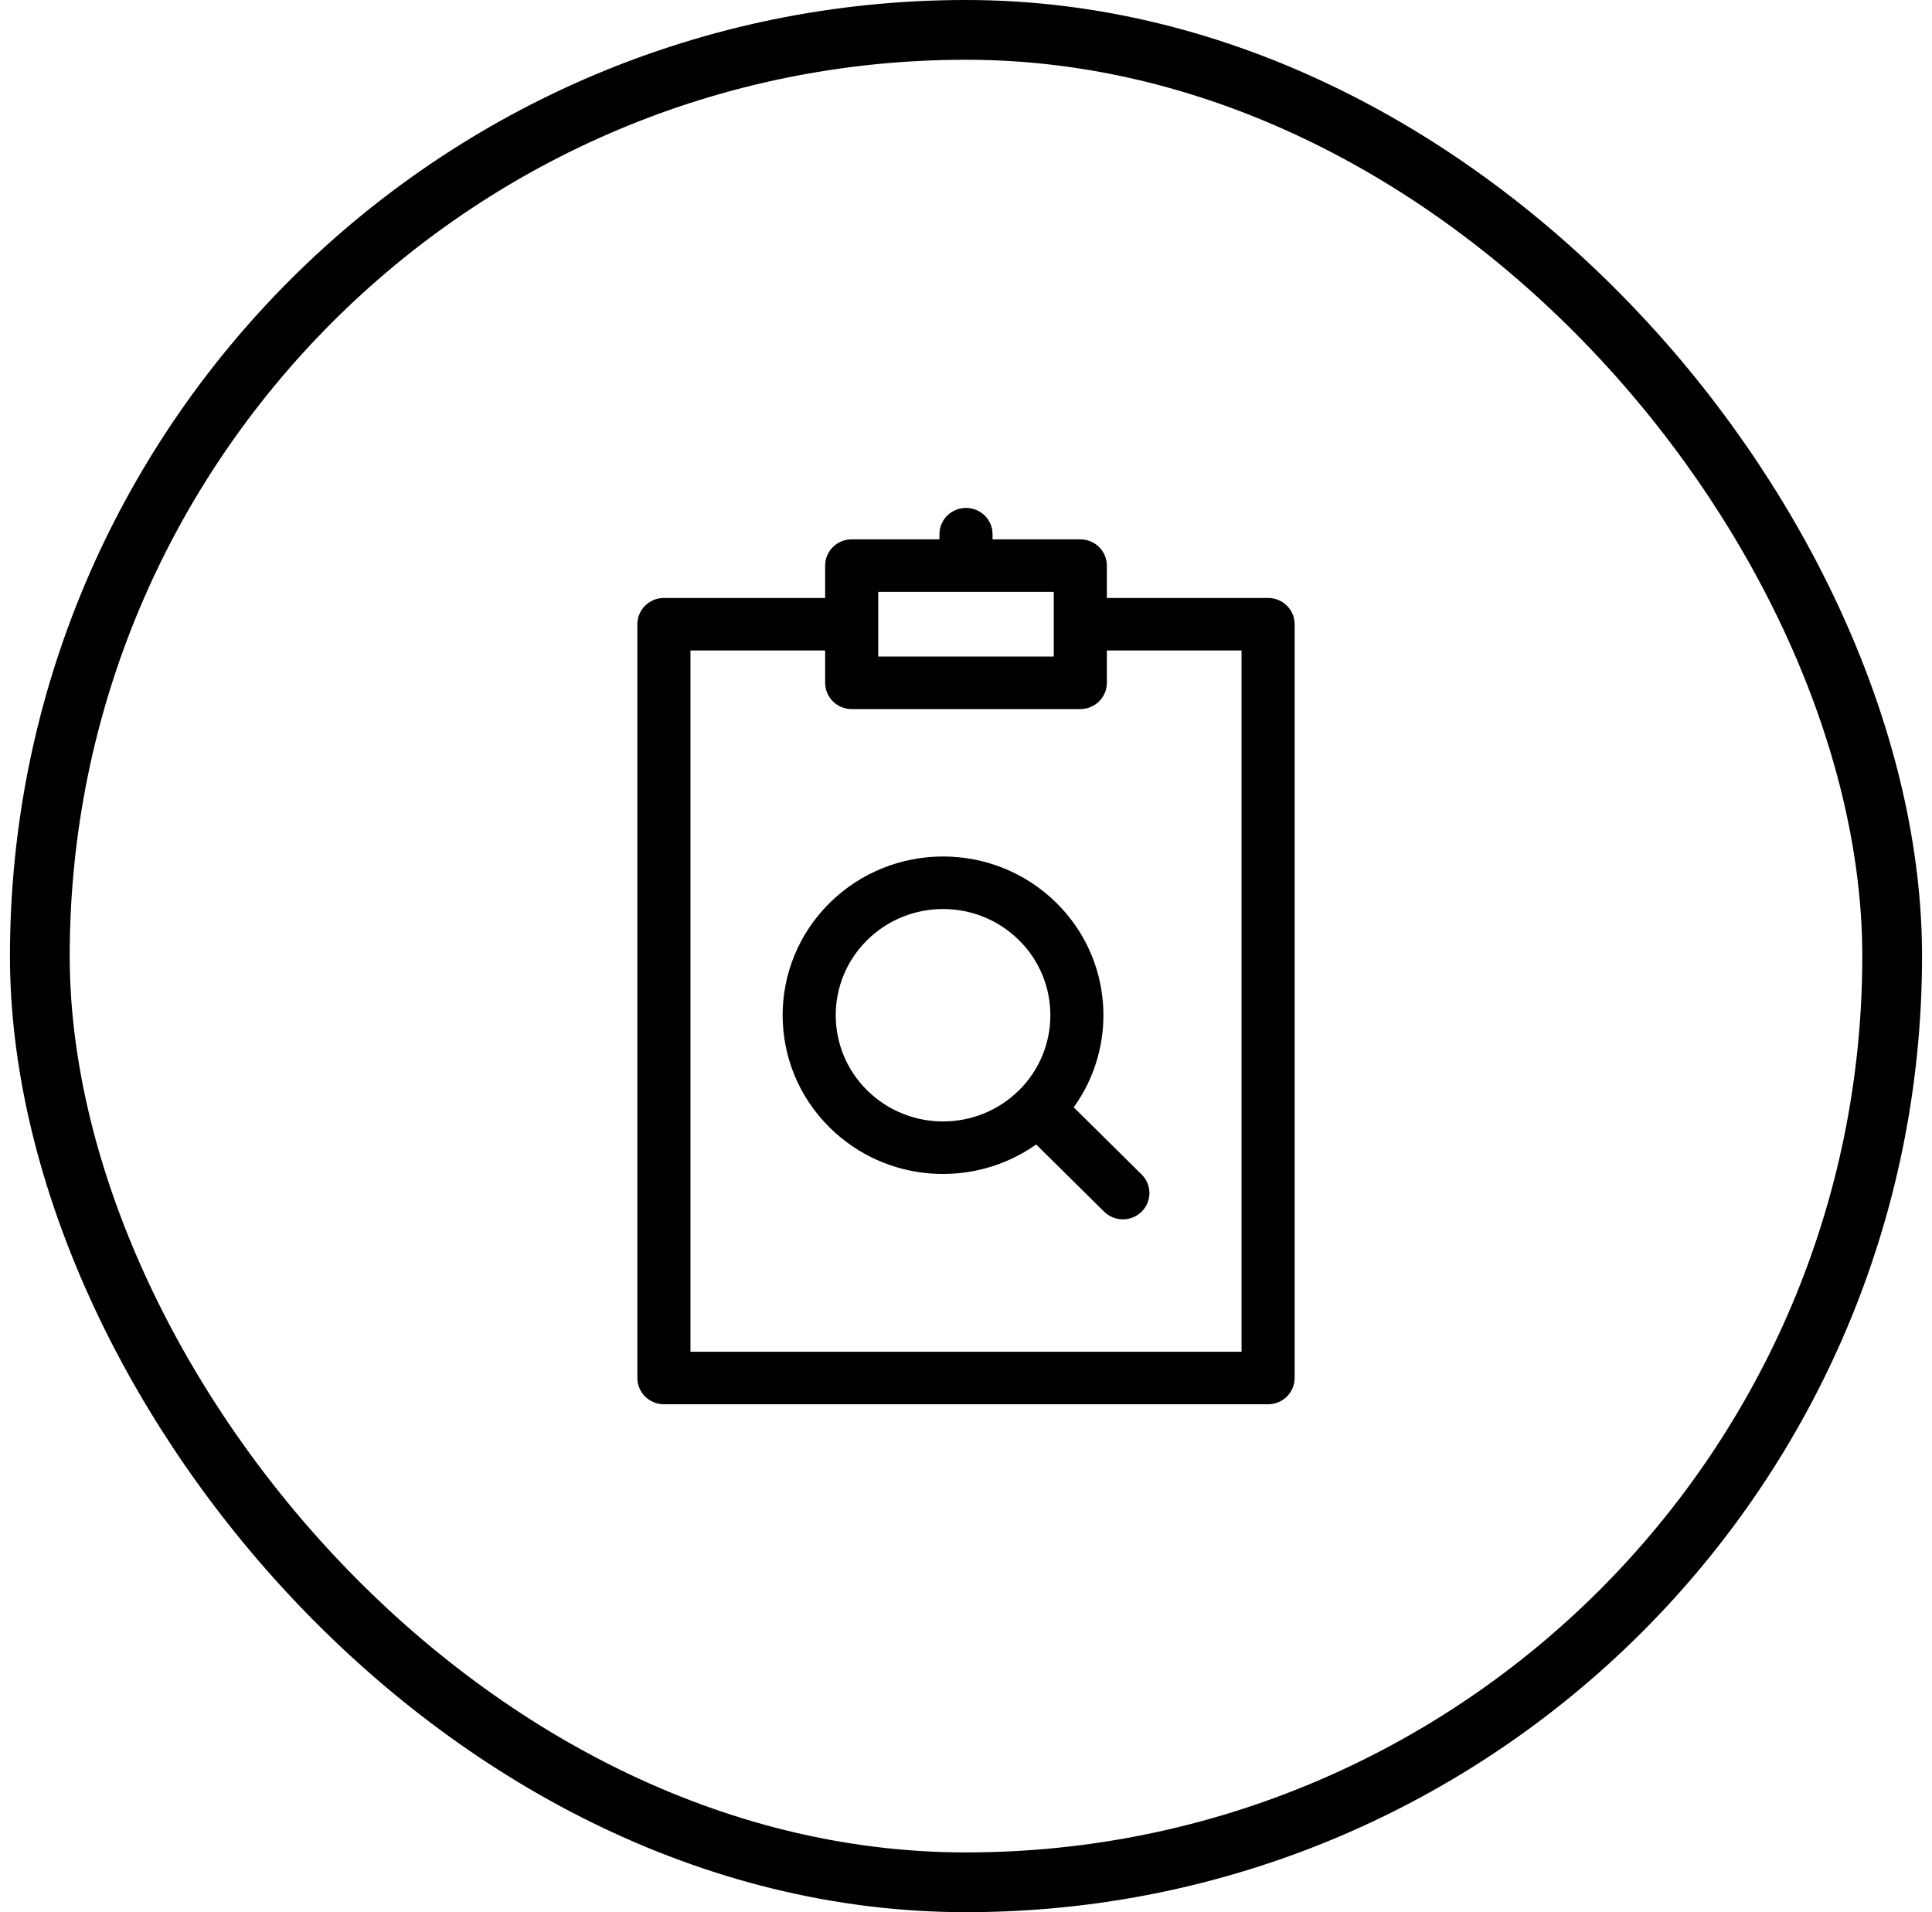
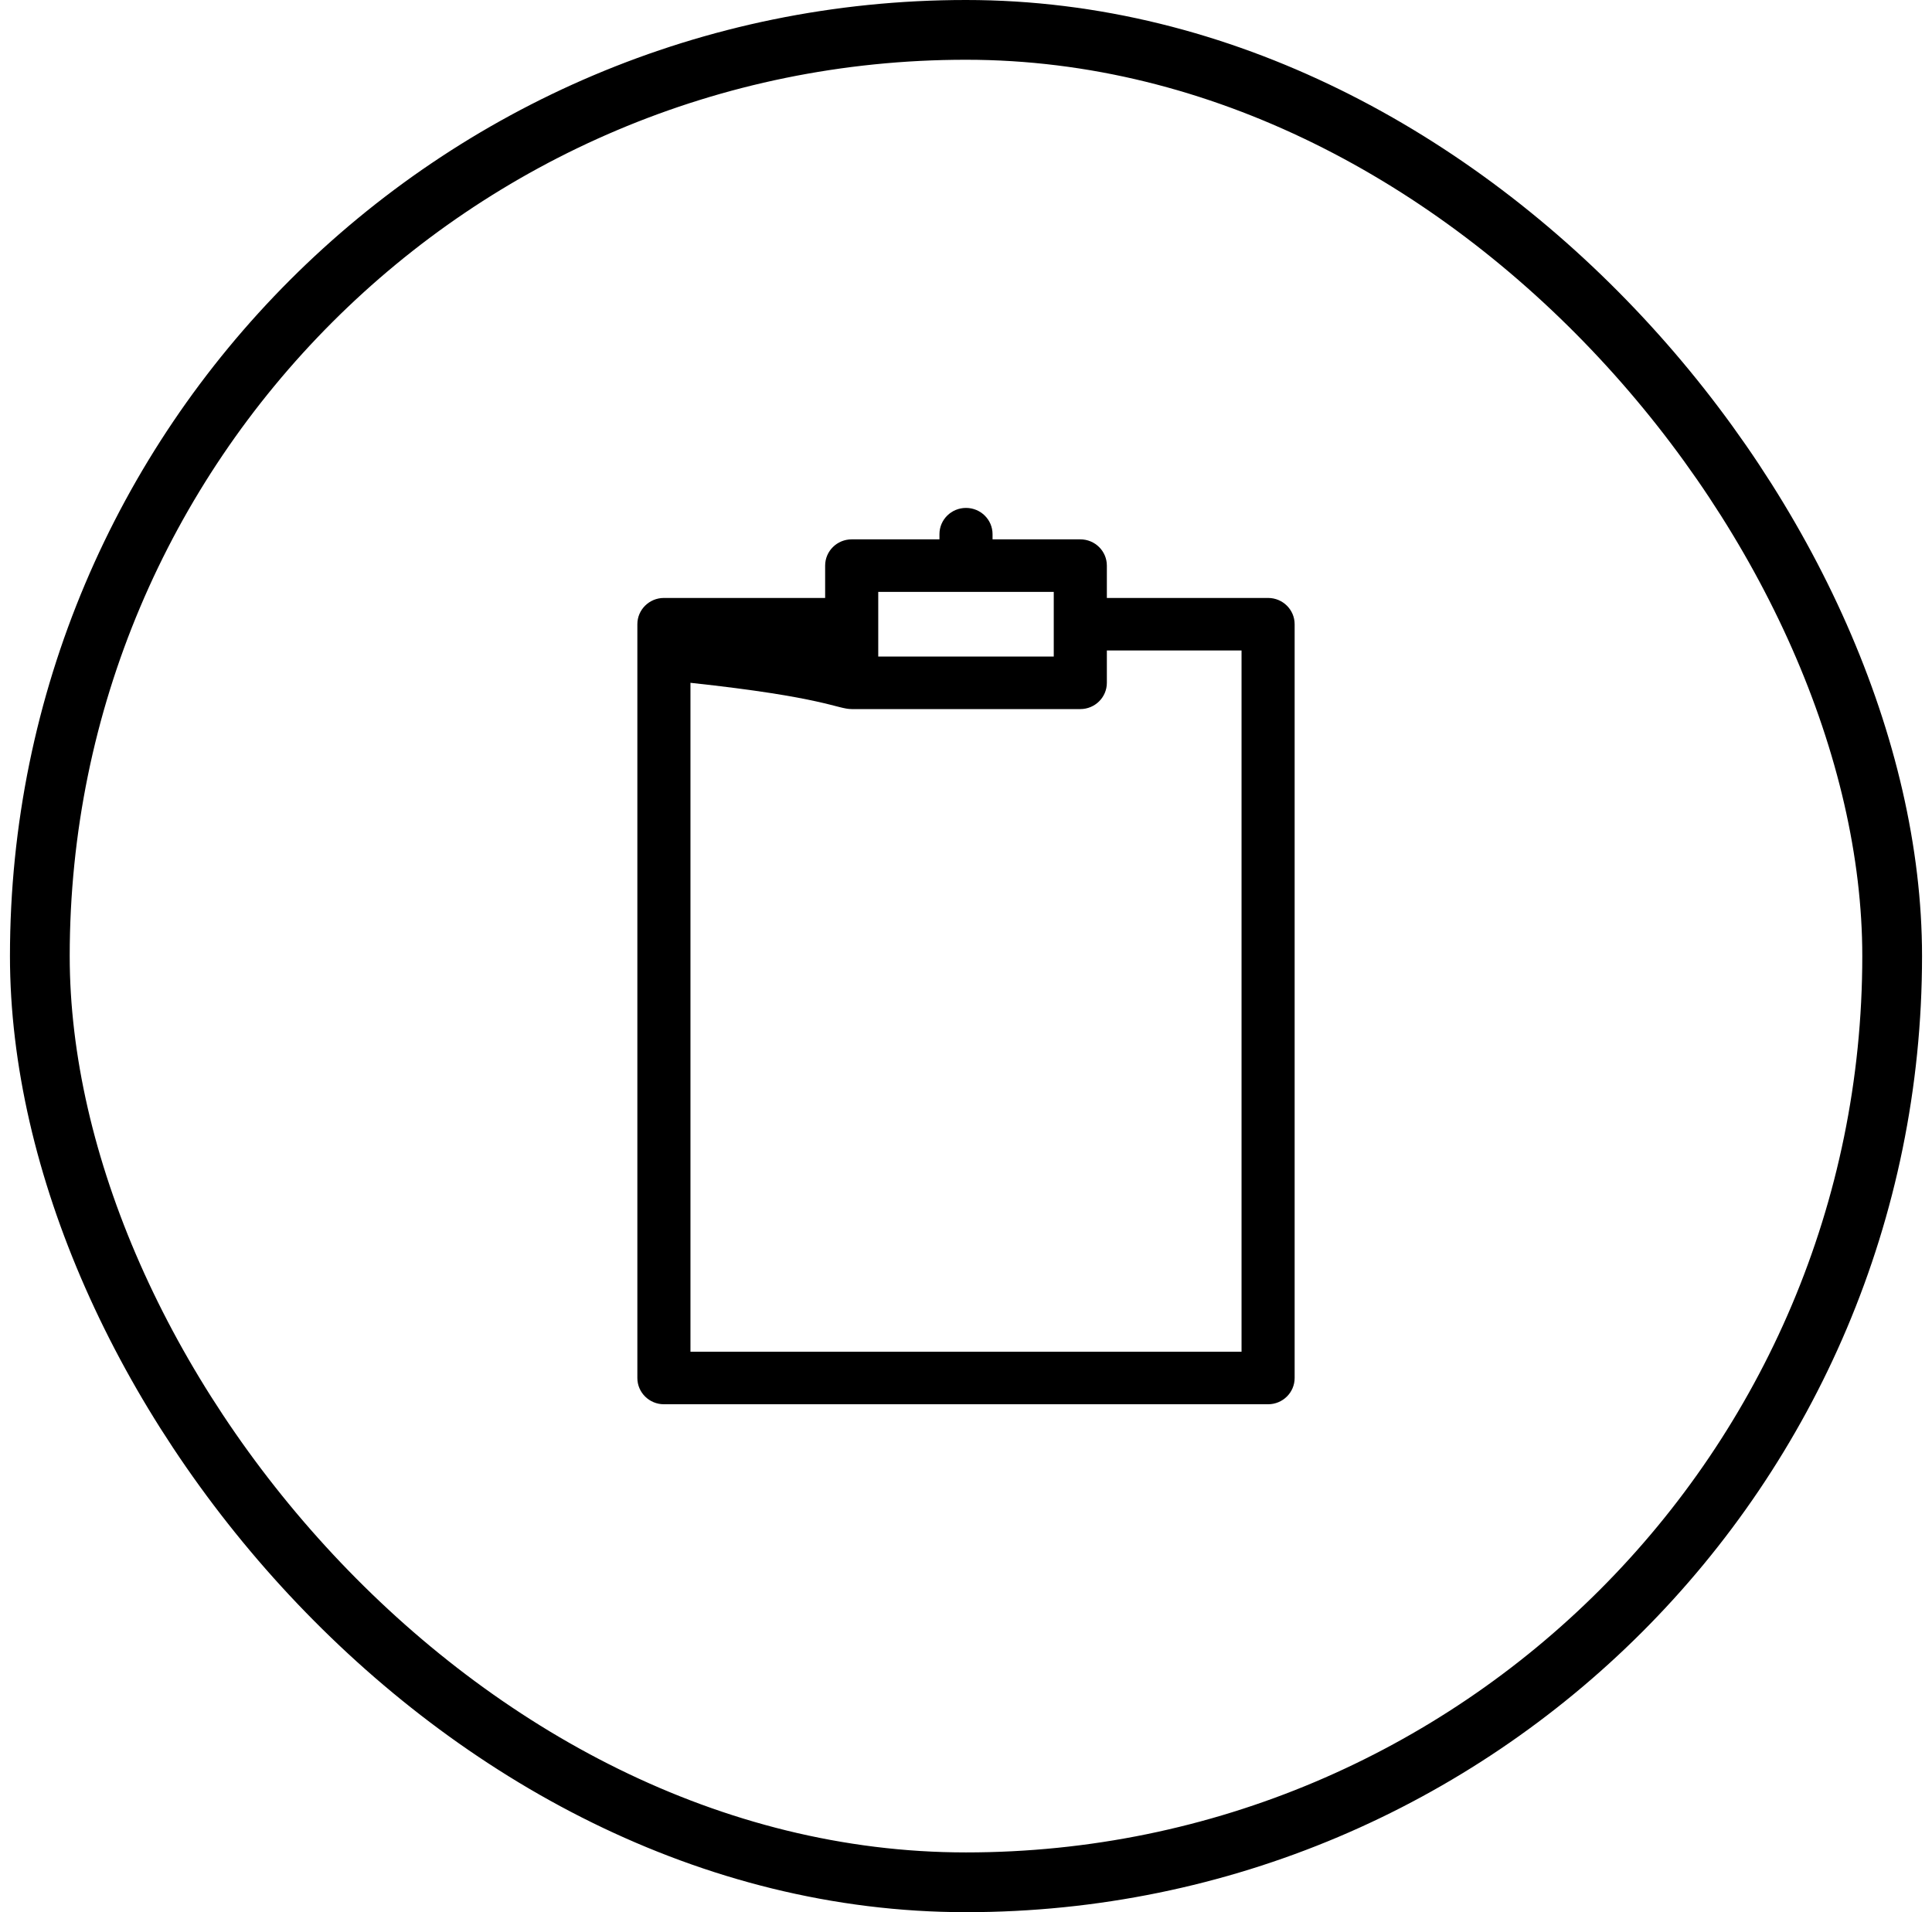
<svg xmlns="http://www.w3.org/2000/svg" width="97" height="96" viewBox="0 0 97 96" fill="none">
  <rect x="2" y="1.5" width="93" height="93" rx="46.5" stroke="black" stroke-width="3" />
-   <path d="M63.667 30.02H55.572V28.396C55.572 27.668 54.975 27.078 54.239 27.078H49.833V26.818C49.833 26.09 49.236 25.5 48.5 25.5C47.763 25.5 47.167 26.09 47.167 26.818V27.078H42.761C42.025 27.078 41.428 27.668 41.428 28.396V30.02H33.333C32.597 30.02 32 30.61 32 31.338V69.182C32 69.91 32.597 70.5 33.333 70.5H63.667C64.403 70.5 65 69.91 65 69.182V31.338C65 30.61 64.403 30.02 63.667 30.02ZM44.094 29.715H52.906C52.906 30.89 52.906 31.787 52.906 32.962H44.094C44.094 31.785 44.094 30.889 44.094 29.715ZM62.334 67.863H34.666V32.657H41.428V34.28C41.428 35.008 42.025 35.599 42.761 35.599H54.239C54.975 35.599 55.572 35.008 55.572 34.28V32.657H62.334V67.863Z" fill="black" />
-   <path d="M57.319 58.966L53.908 55.593C56.151 52.483 55.865 48.124 53.045 45.335C49.896 42.221 44.8 42.221 41.651 45.335C38.509 48.442 38.509 53.497 41.651 56.603C44.503 59.424 48.906 59.665 52.023 57.458L55.433 60.83C55.954 61.345 56.798 61.345 57.319 60.83C57.839 60.315 57.839 59.48 57.319 58.966ZM51.16 54.739C49.053 56.822 45.643 56.823 43.536 54.739C41.434 52.66 41.434 49.278 43.536 47.2C45.643 45.116 49.053 45.116 51.16 47.2C53.261 49.278 53.261 52.66 51.16 54.739Z" fill="black" />
+   <path d="M63.667 30.02H55.572V28.396C55.572 27.668 54.975 27.078 54.239 27.078H49.833V26.818C49.833 26.09 49.236 25.5 48.5 25.5C47.763 25.5 47.167 26.09 47.167 26.818V27.078H42.761C42.025 27.078 41.428 27.668 41.428 28.396V30.02H33.333C32.597 30.02 32 30.61 32 31.338V69.182C32 69.91 32.597 70.5 33.333 70.5H63.667C64.403 70.5 65 69.91 65 69.182V31.338C65 30.61 64.403 30.02 63.667 30.02ZM44.094 29.715H52.906C52.906 30.89 52.906 31.787 52.906 32.962H44.094C44.094 31.785 44.094 30.889 44.094 29.715ZM62.334 67.863H34.666V32.657V34.28C41.428 35.008 42.025 35.599 42.761 35.599H54.239C54.975 35.599 55.572 35.008 55.572 34.28V32.657H62.334V67.863Z" fill="black" />
</svg>